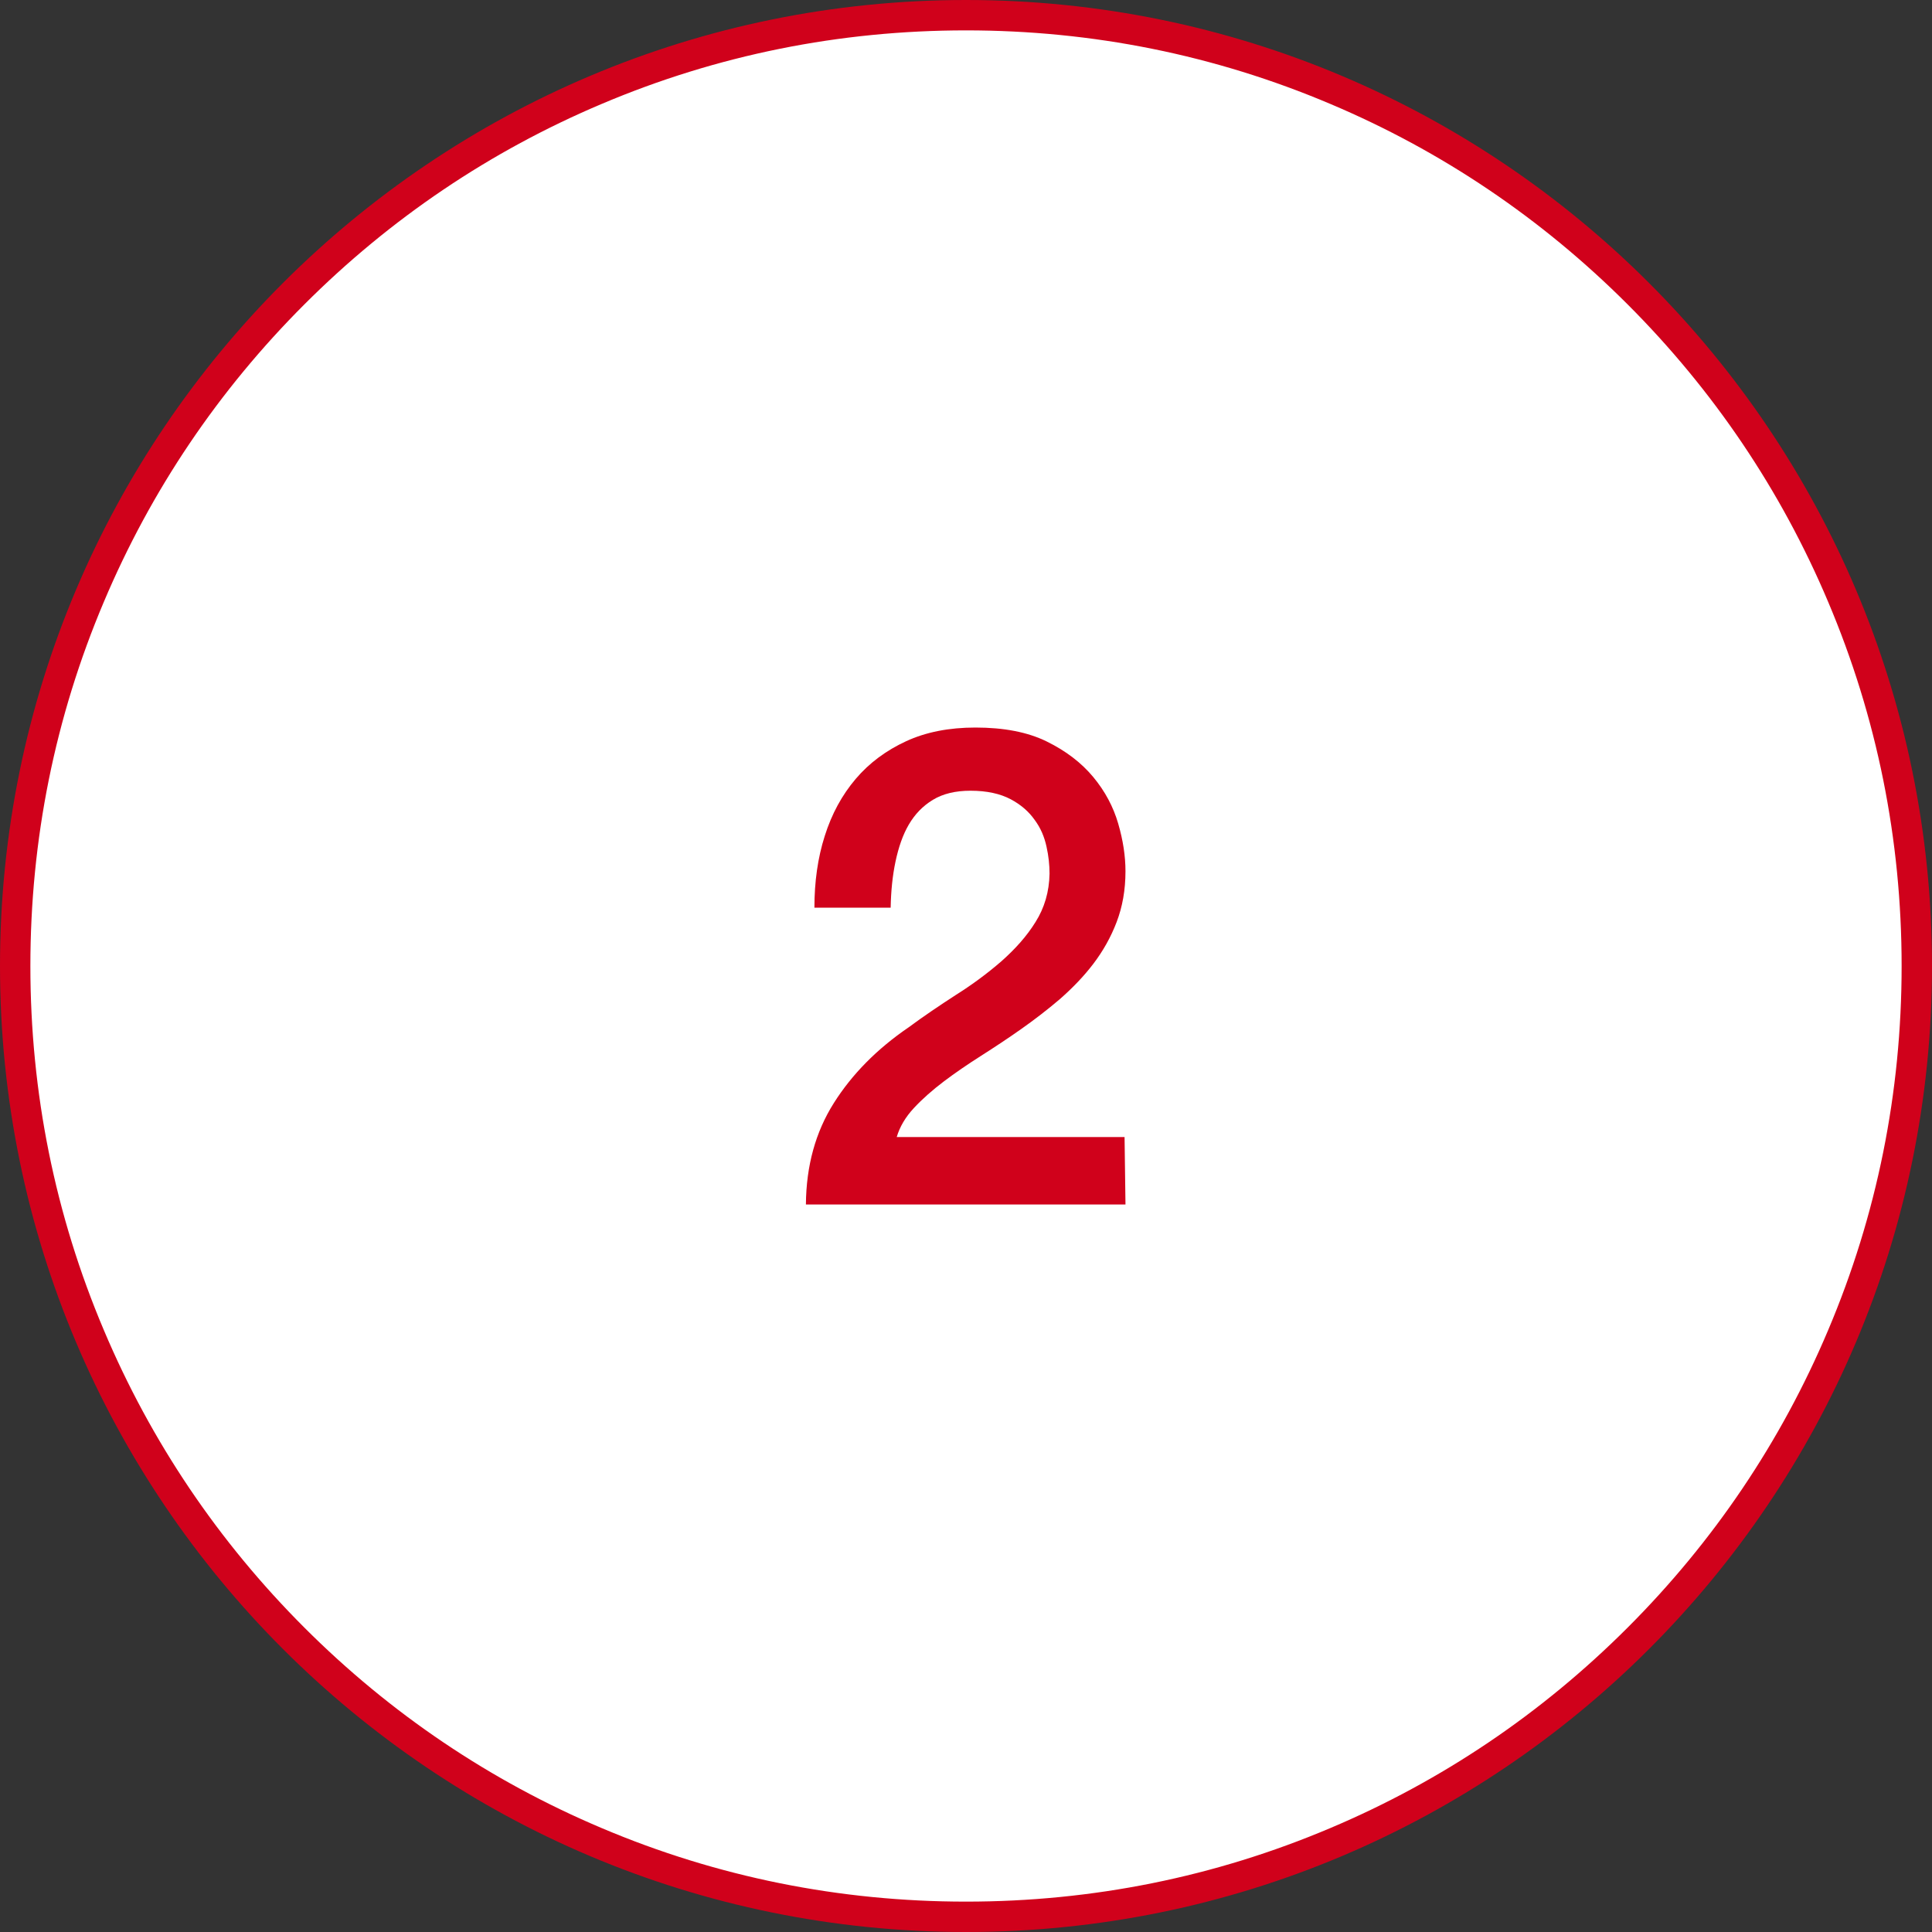
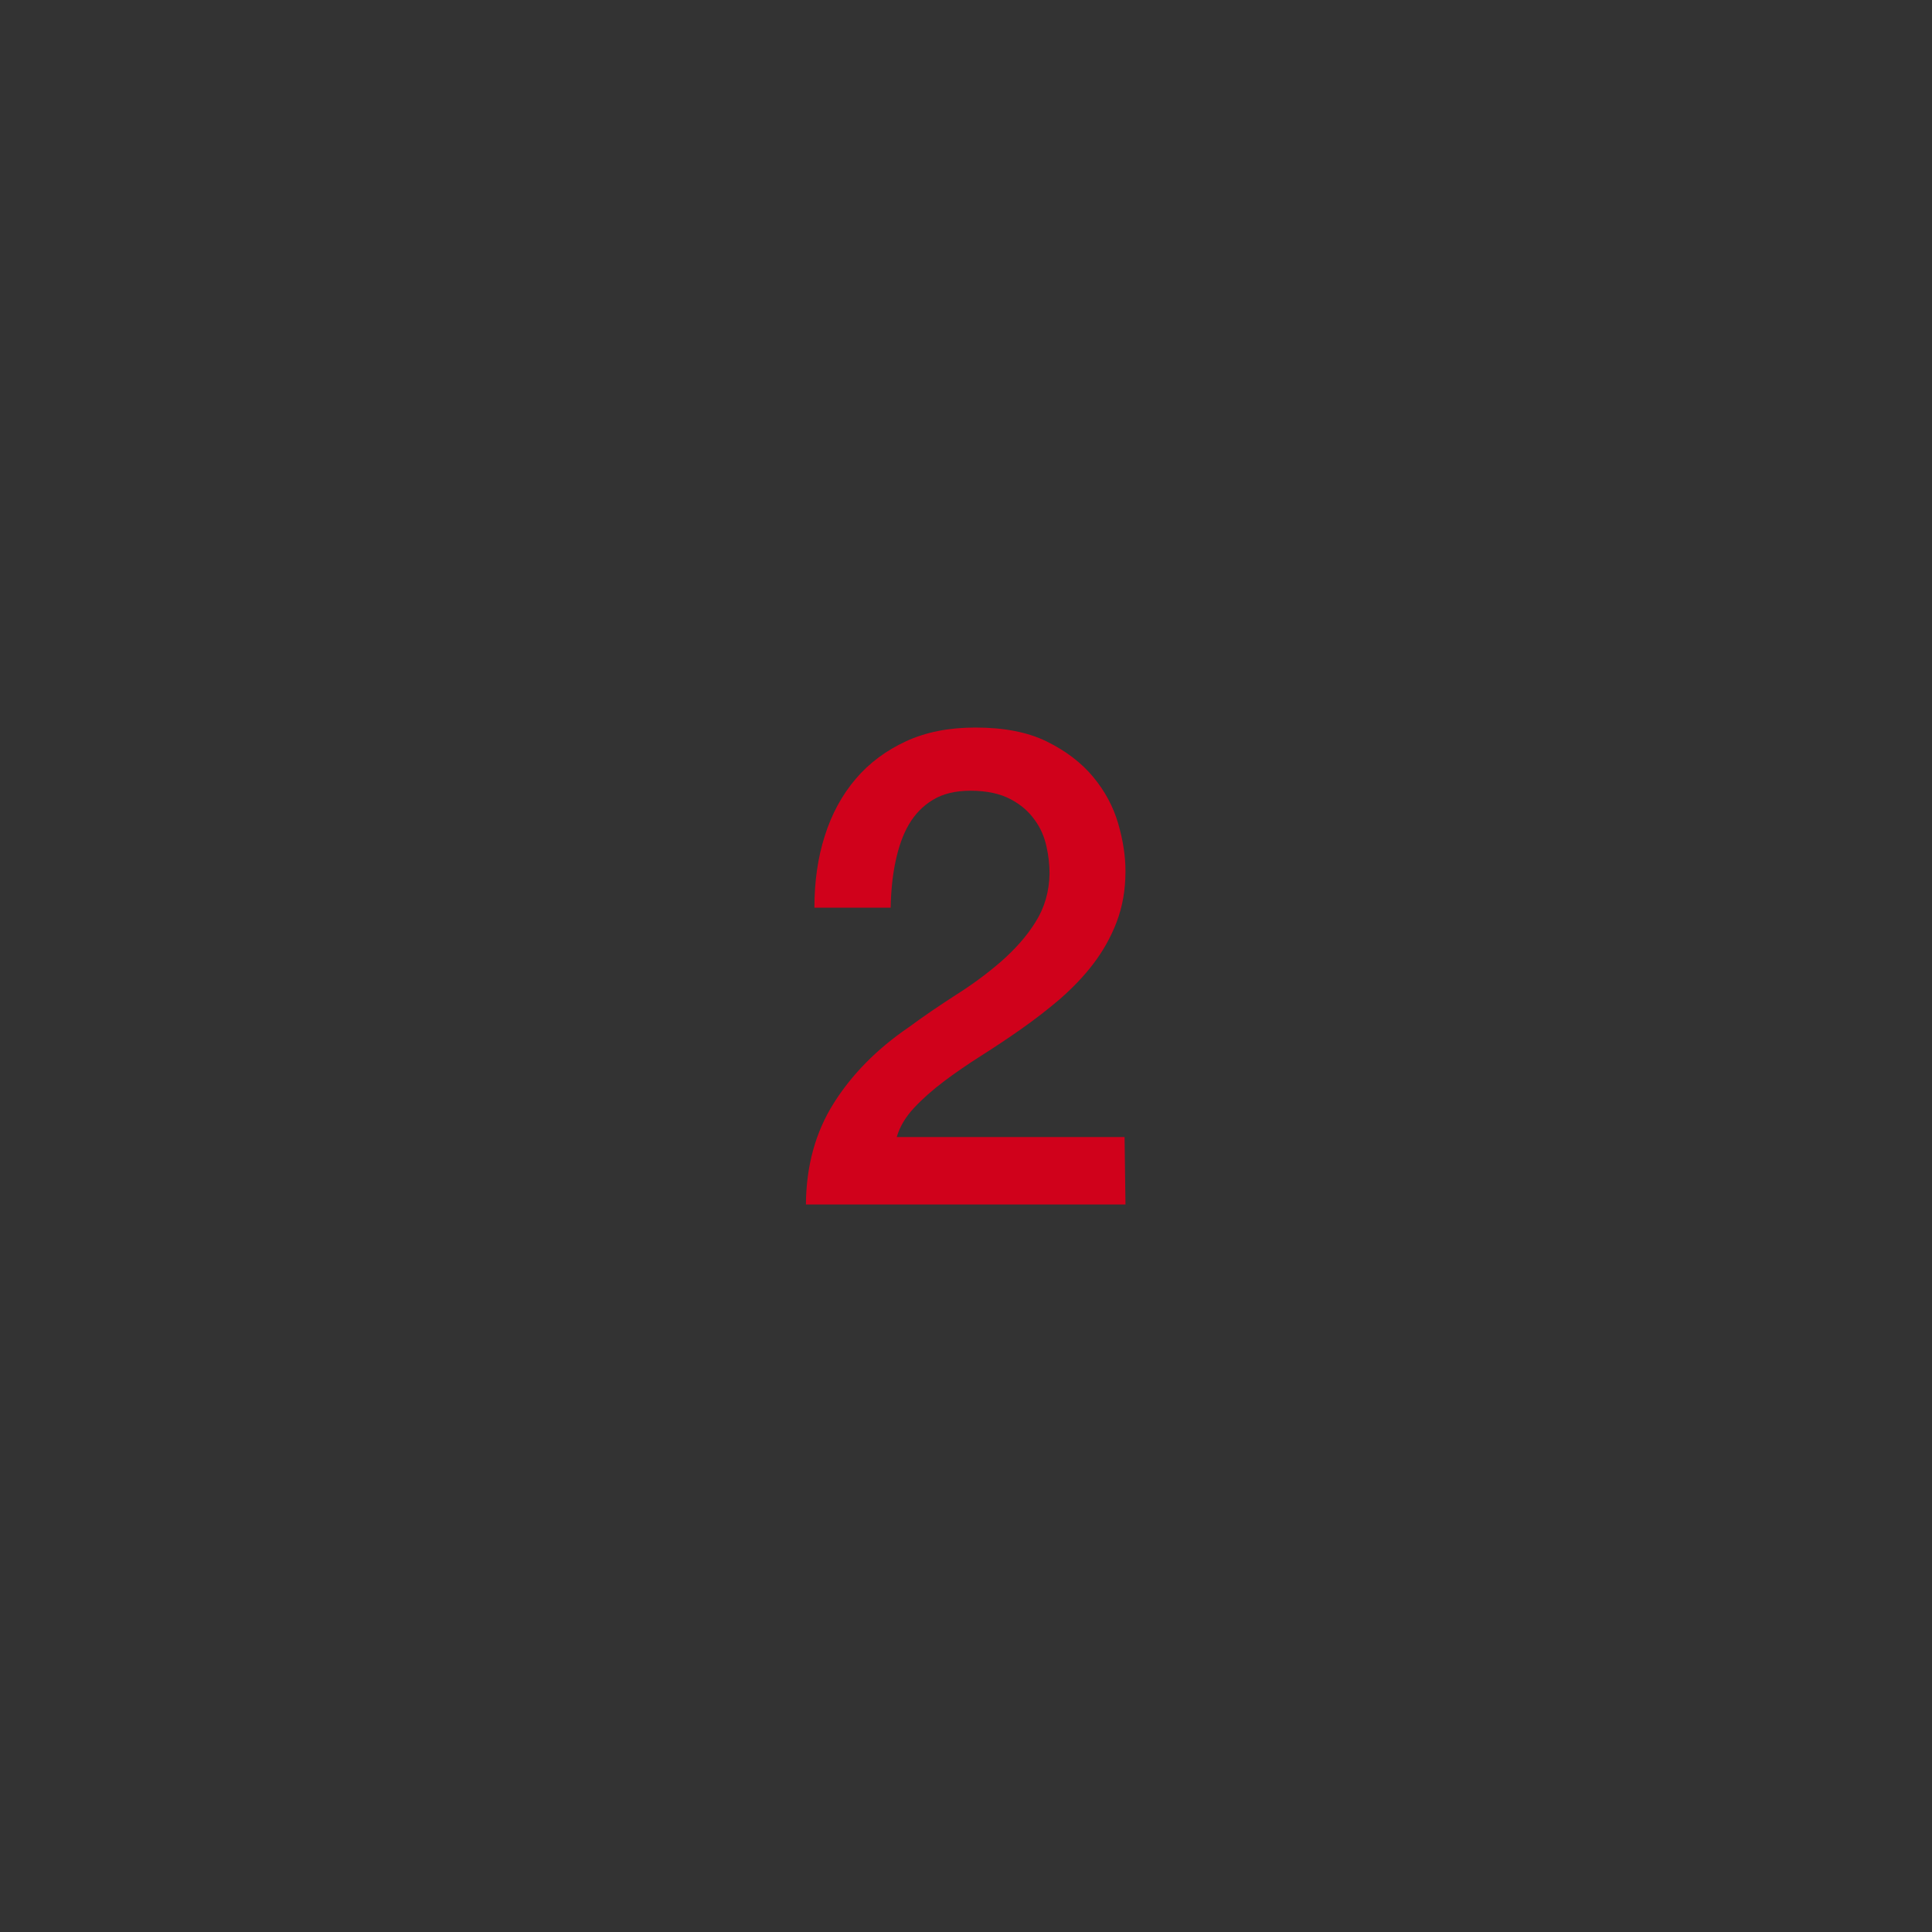
<svg xmlns="http://www.w3.org/2000/svg" version="1.1" id="Layer_1" x="0px" y="0px" viewBox="0 0 636 636" style="enable-background:new 0 0 636 636;" xml:space="preserve">
  <rect x="0" y="0" width="636" height="636" fill="#333333" stroke="none" />
  <style type="text/css">
	.st0{fill:#FFFFFF;}
	.st1{fill:#D0011B;}
</style>
  <g>
-     <path class="st0" d="M318,631c-83.6,0-162.2-32.6-221.3-91.7C37.6,480.2,5,401.6,5,318S37.6,155.8,96.7,96.7   C155.8,37.6,234.4,5,318,5s162.2,32.6,221.3,91.7C598.4,155.8,631,234.4,631,318s-32.6,162.2-91.7,221.3   C480.2,598.4,401.6,631,318,631z" />
-     <path class="st1" d="M318,10c41.6,0,81.9,8.1,119.9,24.2c36.7,15.5,69.6,37.7,97.9,66c28.3,28.3,50.5,61.2,66,97.9   c16.1,38,24.2,78.3,24.2,119.9s-8.1,81.9-24.2,119.9c-15.5,36.7-37.7,69.6-66,97.9c-28.3,28.3-61.2,50.5-97.9,66   c-38,16.1-78.3,24.2-119.9,24.2s-81.9-8.1-119.9-24.2c-36.7-15.5-69.6-37.7-97.9-66c-28.3-28.3-50.5-61.2-66-97.9   C18.1,399.9,10,359.6,10,318s8.1-81.9,24.2-119.9c15.5-36.7,37.7-69.6,66-97.9c28.3-28.3,61.2-50.5,97.9-66   C236.1,18.1,276.4,10,318,10 M318,0C142.4,0,0,142.4,0,318s142.4,318,318,318s318-142.4,318-318S493.6,0,318,0L318,0z" />
-   </g>
+     </g>
  <g>
    <path class="st1" d="M370.5,396.5H265.3c0.1-12.8,3.2-23.9,9.2-33.4c6-9.5,14.2-17.8,24.6-24.9c5-3.7,10.2-7.2,15.6-10.7   c5.4-3.4,10.4-7.1,15-11.1c4.5-4,8.3-8.2,11.2-12.9c2.9-4.6,4.5-9.9,4.6-15.9c0-2.8-0.3-5.8-1-8.9c-0.7-3.2-1.9-6.1-3.9-8.8   c-1.9-2.7-4.5-5-7.9-6.8c-3.4-1.8-7.8-2.8-13.2-2.8c-5,0-9.1,1-12.4,3c-3.3,2-5.9,4.7-7.9,8.1c-2,3.4-3.4,7.5-4.4,12.2   c-1,4.7-1.5,9.8-1.6,15.2h-25.1c0-8.5,1.1-16.4,3.4-23.6c2.3-7.3,5.7-13.5,10.2-18.8c4.5-5.3,10.1-9.4,16.6-12.4   c6.5-3,14.1-4.5,22.8-4.5c9.4,0,17.2,1.5,23.5,4.6c6.3,3.1,11.4,7,15.3,11.7c3.9,4.7,6.6,9.8,8.2,15.3c1.6,5.5,2.4,10.7,2.4,15.7   c0,6.2-1,11.7-2.9,16.7c-1.9,5-4.5,9.6-7.7,13.8c-3.2,4.2-6.9,8-11,11.6c-4.1,3.5-8.4,6.8-12.8,9.9s-8.8,6-13.2,8.8   c-4.4,2.8-8.5,5.6-12.2,8.4c-3.7,2.8-7,5.7-9.8,8.7c-2.8,3-4.7,6.2-5.7,9.6h75L370.5,396.5L370.5,396.5z" />
  </g>
</svg>